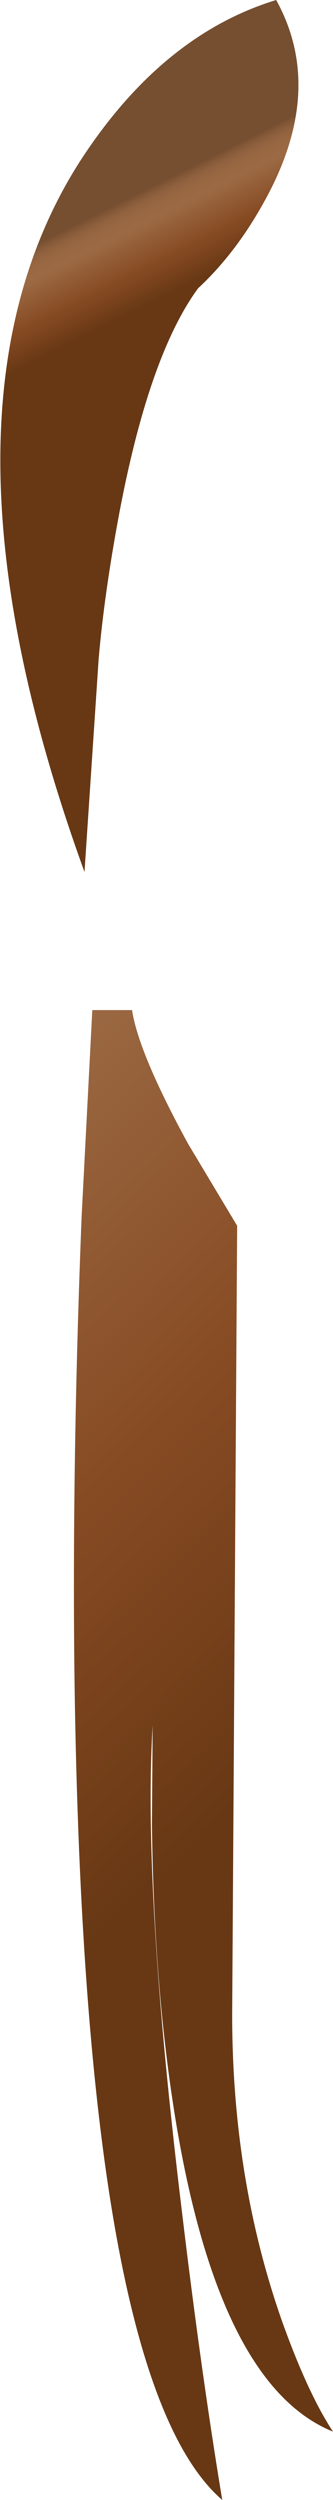
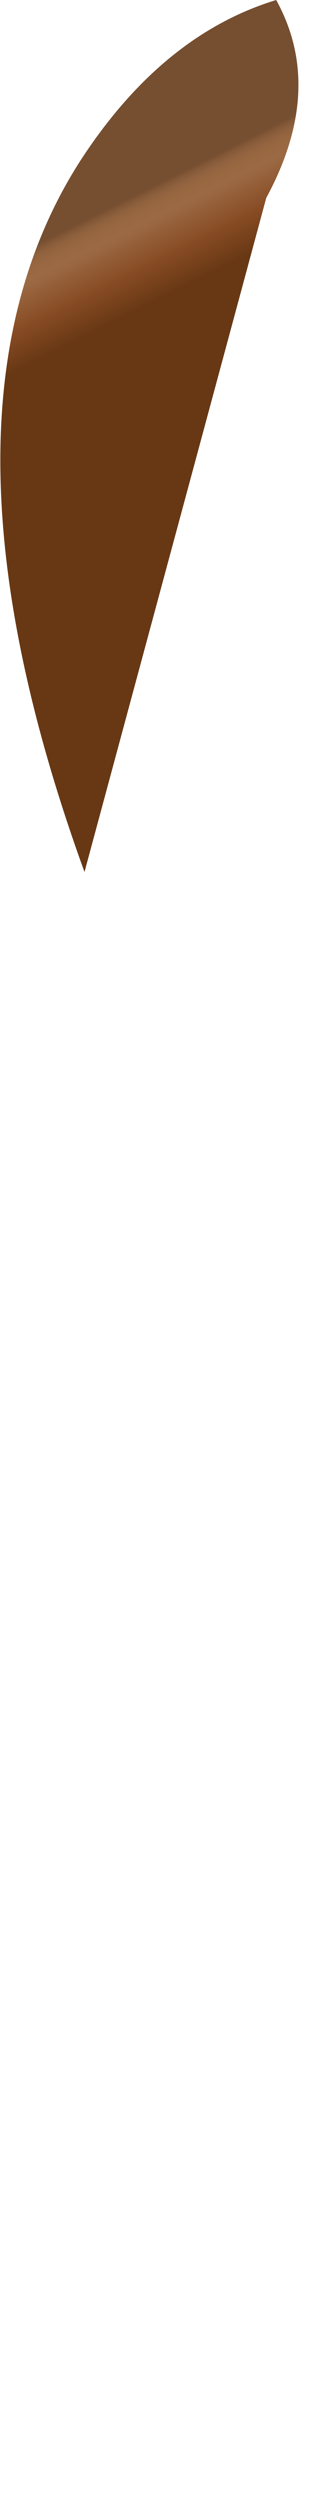
<svg xmlns="http://www.w3.org/2000/svg" height="175.6px" width="23.45px">
  <g transform="matrix(1.0, 0.0, 0.0, 1.0, 49.55, 91.85)">
-     <path d="M-30.8 -77.95 Q-32.85 -74.15 -35.6 -71.6 -39.05 -66.9 -41.15 -55.8 -42.2 -50.2 -42.6 -45.6 L-43.6 -30.6 Q-55.3 -62.8 -43.9 -80.55 -38.15 -89.4 -30.1 -91.85 -26.65 -85.6 -30.8 -77.95" fill="url(#gradient0)" fill-rule="evenodd" stroke="none" />
-     <path d="M-43.05 -20.9 L-40.25 -20.9 Q-39.8 -17.9 -36.3 -11.5 L-32.85 -5.75 -33.2 49.65 Q-33.2 61.3 -29.65 71.3 -27.85 76.3 -26.1 78.95 -35.15 75.3 -37.9 51.95 -38.75 44.7 -38.85 36.3 L-38.8 29.35 Q-39.5 40.75 -36.75 63.4 -35.4 74.7 -33.9 83.75 -43.6 75.4 -44.3 26.4 -44.5 11.1 -43.8 -6.45 L-43.05 -20.9" fill="url(#gradient1)" fill-rule="evenodd" stroke="none" />
+     <path d="M-30.8 -77.95 L-43.6 -30.6 Q-55.3 -62.8 -43.9 -80.55 -38.15 -89.4 -30.1 -91.85 -26.65 -85.6 -30.8 -77.95" fill="url(#gradient0)" fill-rule="evenodd" stroke="none" />
  </g>
  <defs>
    <linearGradient gradientTransform="matrix(-0.002, -0.004, -0.004, 0.002, -44.1, -72.05)" gradientUnits="userSpaceOnUse" id="gradient0" spreadMethod="pad" x1="-819.2" x2="819.2">
      <stop offset="0.0" stop-color="#683814" />
      <stop offset="0.333" stop-color="#874b23" />
      <stop offset="0.71" stop-color="#9b6a44" />
      <stop offset="0.788" stop-color="#9a6943" />
      <stop offset="0.847" stop-color="#966641" />
      <stop offset="0.902" stop-color="#90613e" />
      <stop offset="0.949" stop-color="#855a39" />
      <stop offset="0.996" stop-color="#774f31" />
      <stop offset="1.0" stop-color="#764f31" />
    </linearGradient>
    <linearGradient gradientTransform="matrix(-0.029, -0.03, -0.03, 0.029, -57.45, 10.9)" gradientUnits="userSpaceOnUse" id="gradient1" spreadMethod="pad" x1="-819.2" x2="819.2">
      <stop offset="0.0" stop-color="#683814" />
      <stop offset="0.333" stop-color="#874b23" />
      <stop offset="0.71" stop-color="#9b6a44" />
      <stop offset="0.788" stop-color="#9a6943" />
      <stop offset="0.847" stop-color="#966641" />
      <stop offset="0.902" stop-color="#90613e" />
      <stop offset="0.949" stop-color="#855a39" />
      <stop offset="0.996" stop-color="#774f31" />
      <stop offset="1.0" stop-color="#764f31" />
    </linearGradient>
  </defs>
</svg>